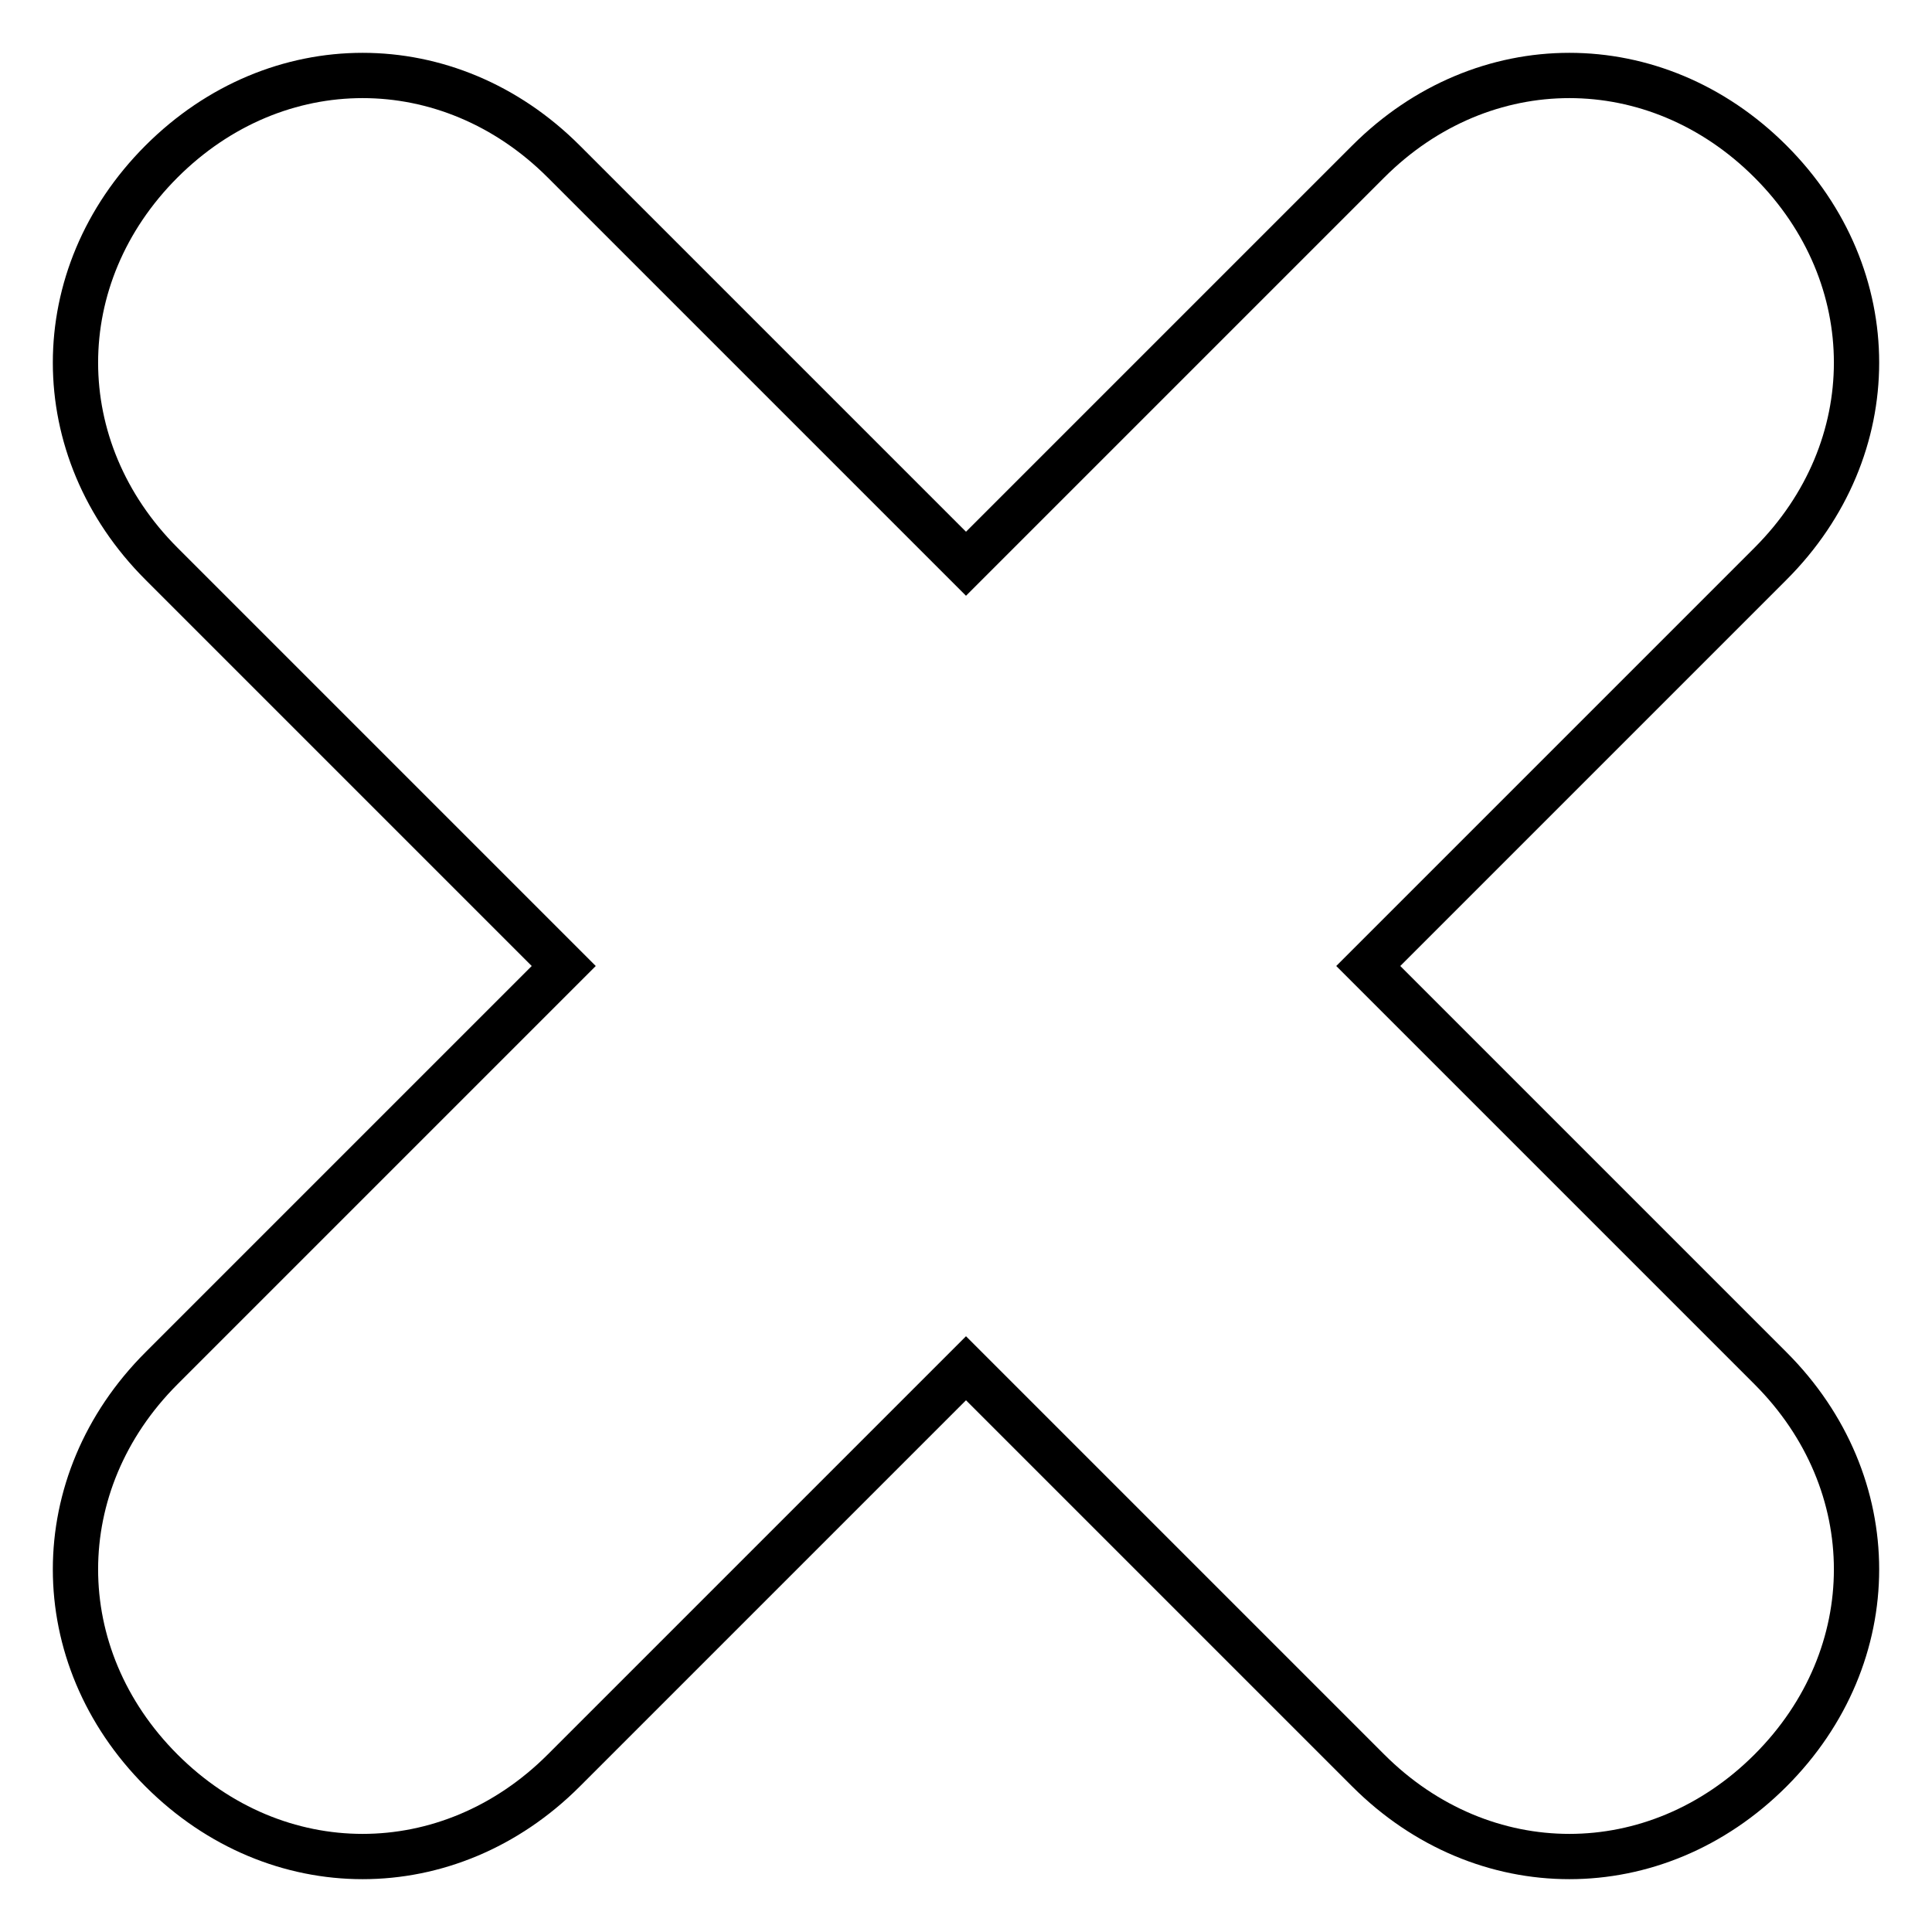
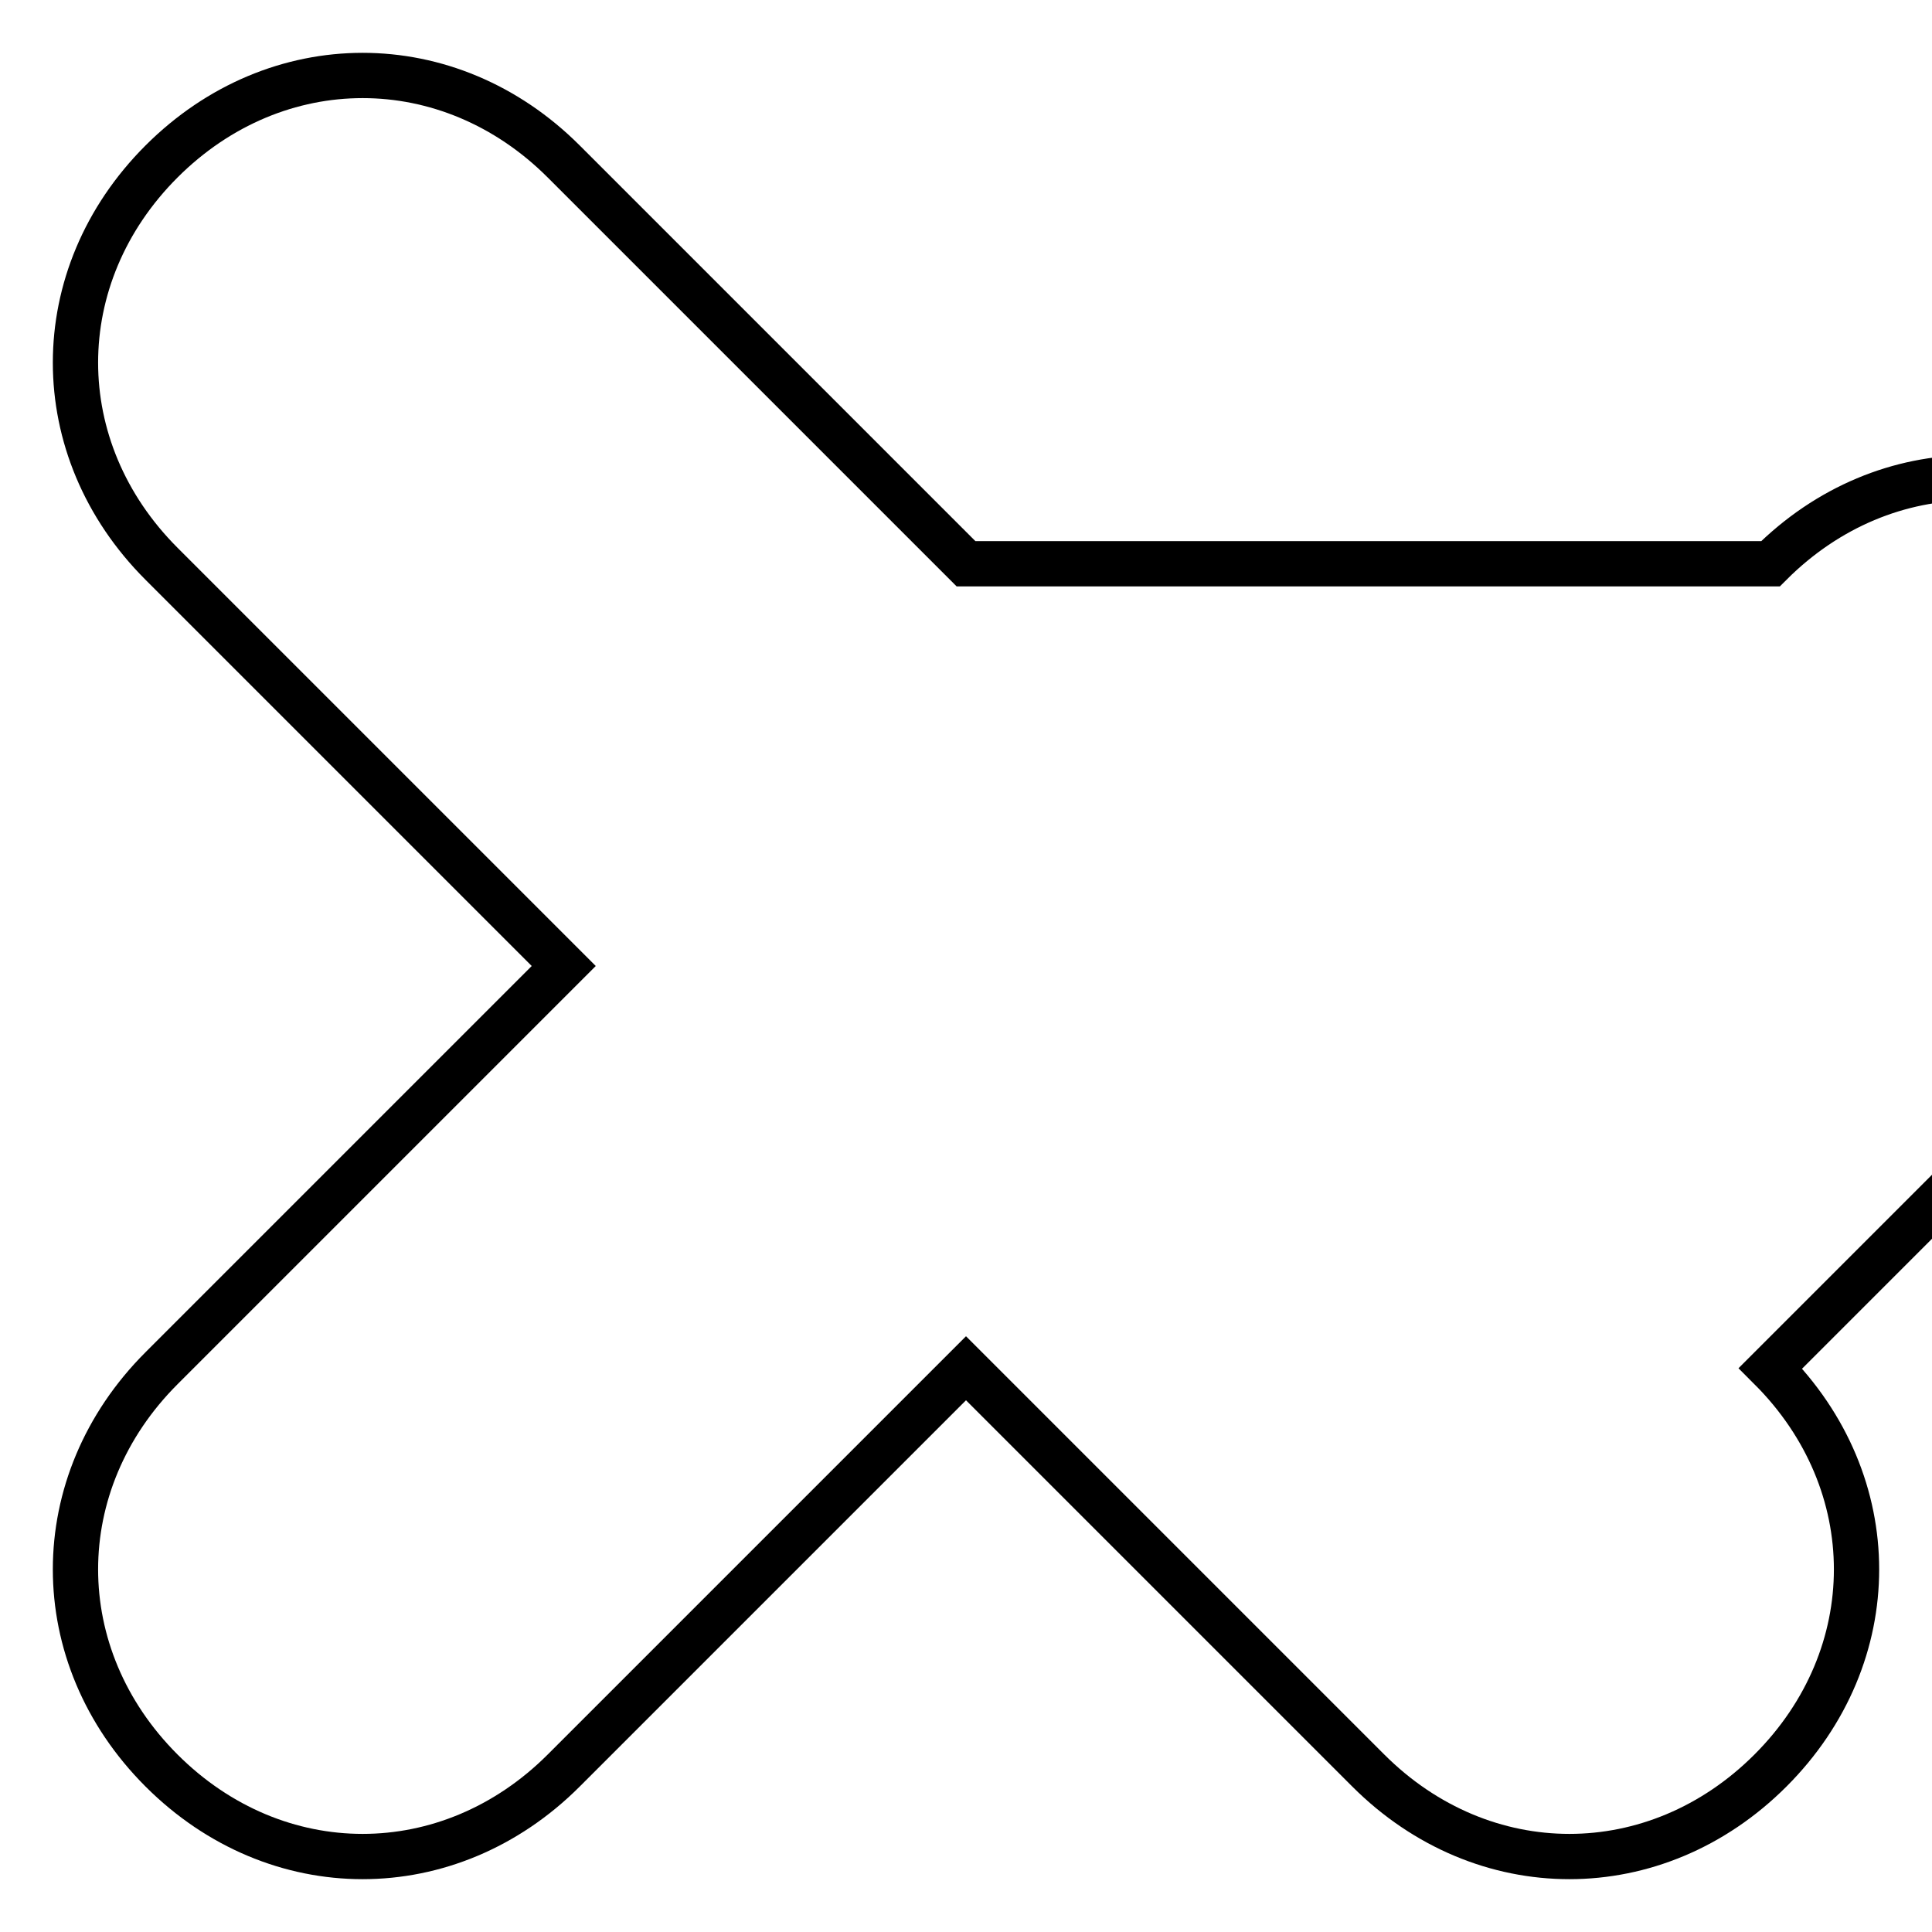
<svg xmlns="http://www.w3.org/2000/svg" version="1.1" x="0px" y="0px" viewBox="0 0 256 256" enable-background="new 0 0 256 256" xml:space="preserve">
  <g>
-     <path stroke-width="6" fill-opacity="0" stroke="#000000" d="M234.6,181.3L181.3,128l53.3-53.3c15.2-15.2,15.2-38.1,0-53.3c-15.2-15.2-38.1-15.2-53.3,0L128,74.7 L74.7,21.4c-15.2-15.2-38.1-15.2-53.3,0c-15.2,15.2-15.2,38.1,0,53.3L74.7,128l-53.3,53.3c-15.2,15.2-15.2,38.1,0,53.3 c15.2,15.2,38.1,15.2,53.3,0l53.3-53.3l53.3,53.3c15.2,15.2,38.1,15.2,53.3,0S249.8,196.5,234.6,181.3z" />
+     <path stroke-width="6" fill-opacity="0" stroke="#000000" d="M234.6,181.3l53.3-53.3c15.2-15.2,15.2-38.1,0-53.3c-15.2-15.2-38.1-15.2-53.3,0L128,74.7 L74.7,21.4c-15.2-15.2-38.1-15.2-53.3,0c-15.2,15.2-15.2,38.1,0,53.3L74.7,128l-53.3,53.3c-15.2,15.2-15.2,38.1,0,53.3 c15.2,15.2,38.1,15.2,53.3,0l53.3-53.3l53.3,53.3c15.2,15.2,38.1,15.2,53.3,0S249.8,196.5,234.6,181.3z" />
  </g>
</svg>